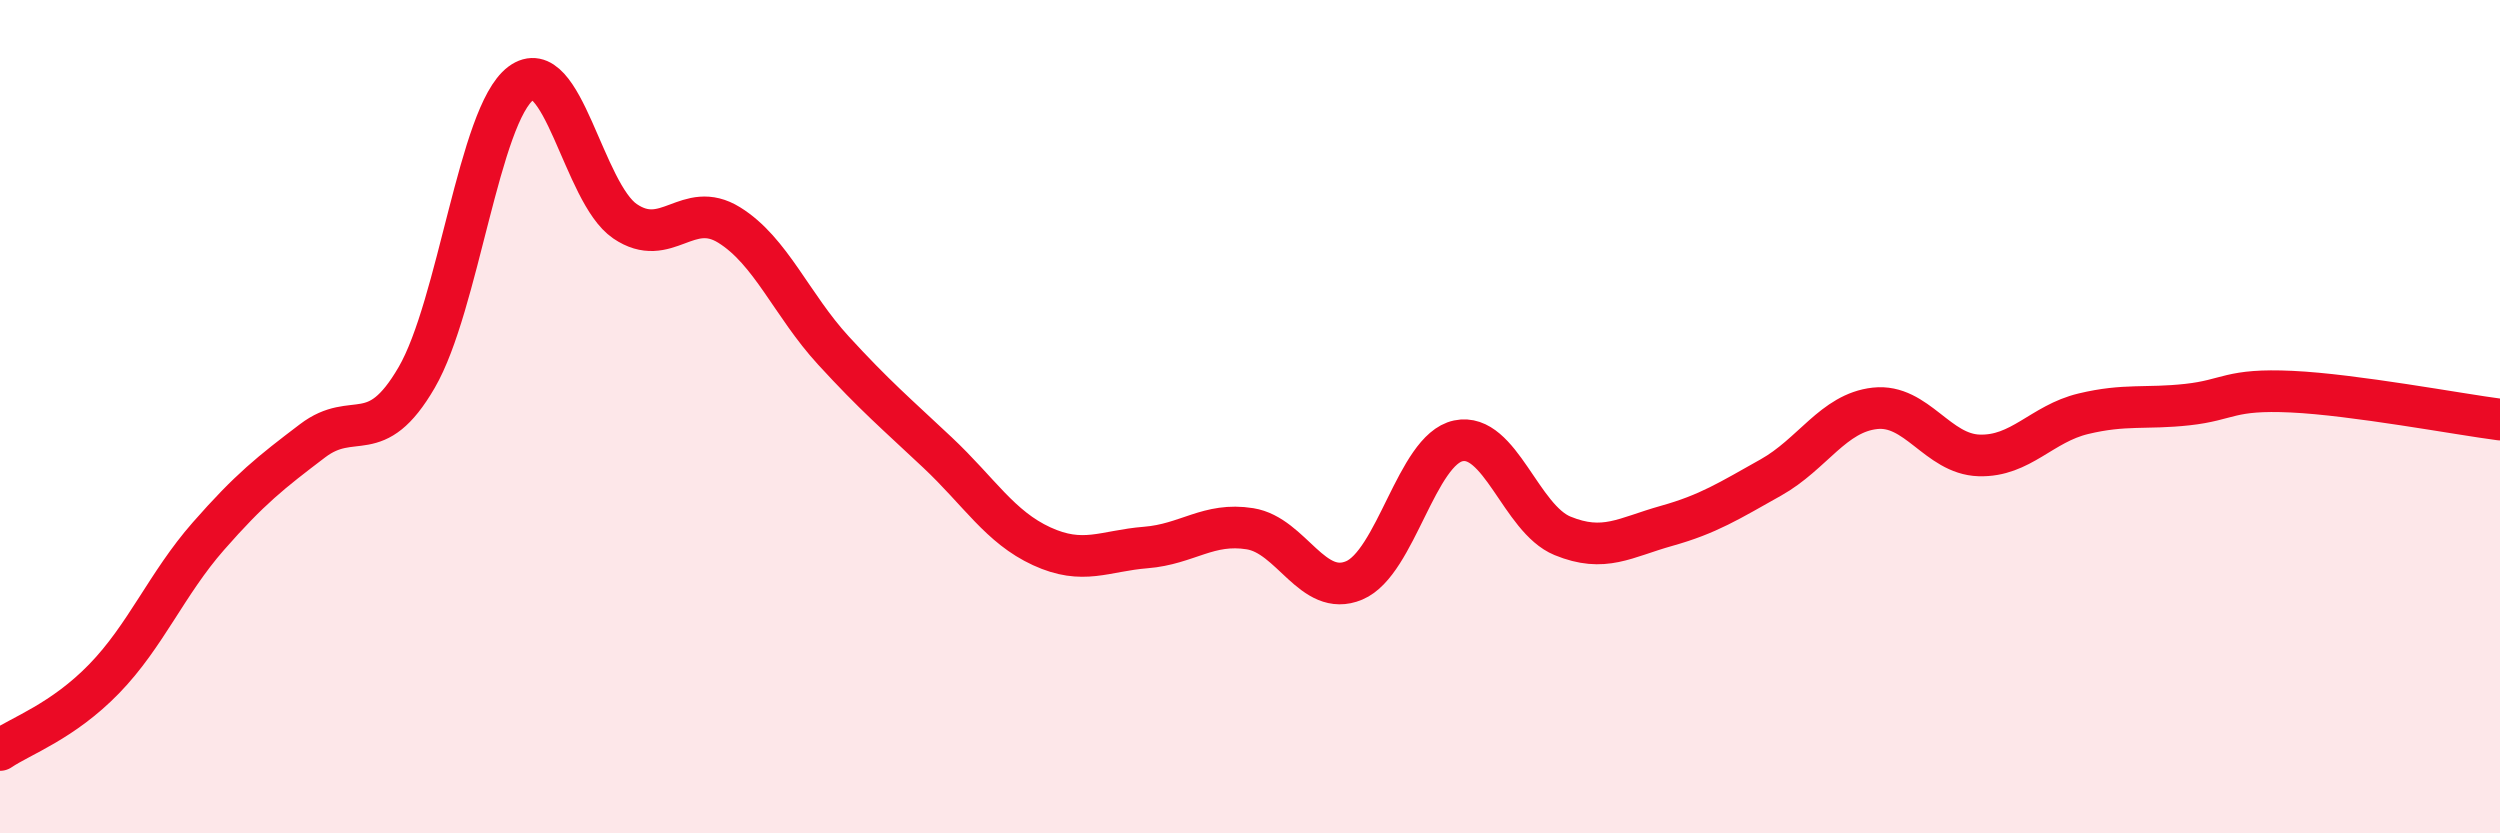
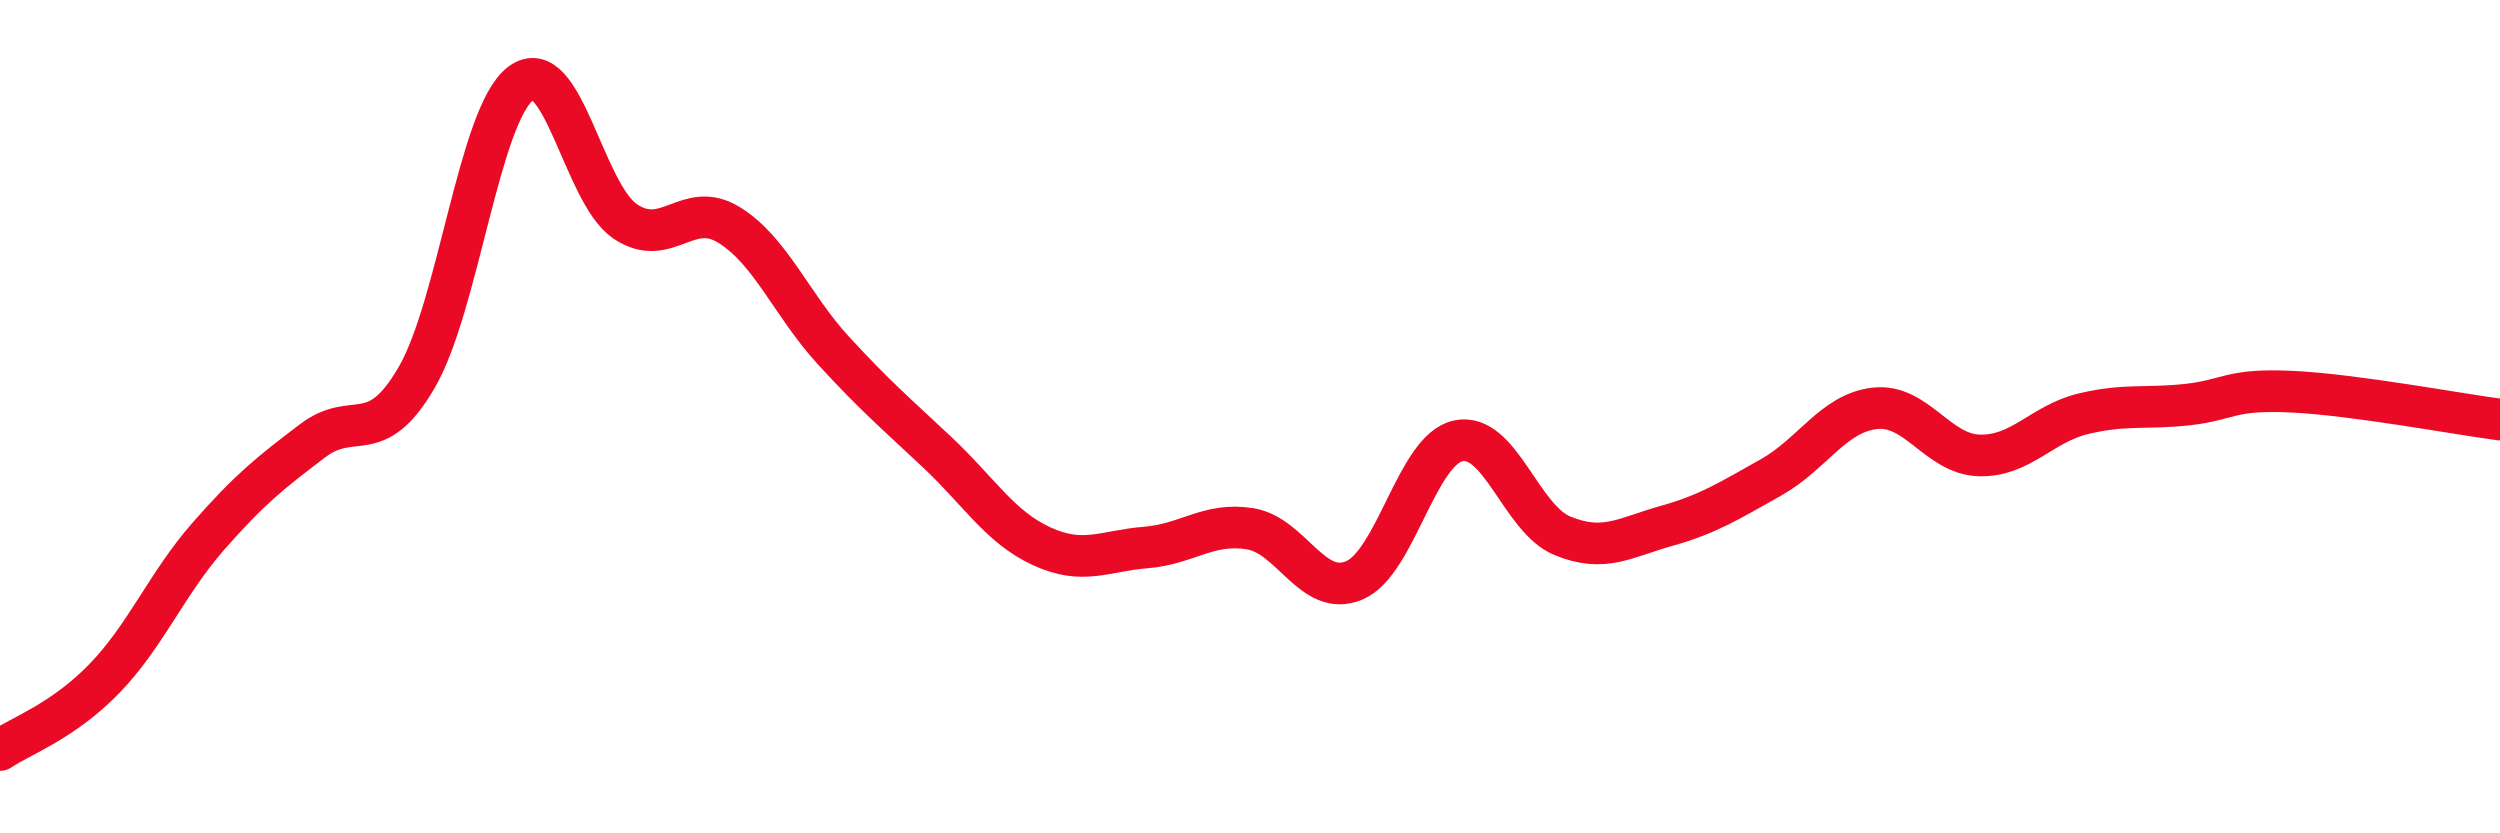
<svg xmlns="http://www.w3.org/2000/svg" width="60" height="20" viewBox="0 0 60 20">
-   <path d="M 0,18 C 0.5,17.66 1.5,17.32 2.5,16.29 C 3.5,15.26 4,14.01 5,12.87 C 6,11.73 6.5,11.34 7.5,10.58 C 8.5,9.82 9,10.78 10,9.06 C 11,7.34 11.5,2.75 12.5,2 C 13.5,1.25 14,4.63 15,5.31 C 16,5.99 16.5,4.78 17.5,5.4 C 18.5,6.02 19,7.32 20,8.41 C 21,9.5 21.5,9.92 22.5,10.86 C 23.5,11.8 24,12.65 25,13.11 C 26,13.57 26.5,13.22 27.5,13.14 C 28.5,13.06 29,12.53 30,12.69 C 31,12.85 31.5,14.35 32.5,13.93 C 33.5,13.51 34,10.79 35,10.58 C 36,10.37 36.5,12.45 37.5,12.86 C 38.5,13.27 39,12.9 40,12.62 C 41,12.34 41.5,12.02 42.5,11.46 C 43.5,10.9 44,9.91 45,9.8 C 46,9.69 46.5,10.9 47.5,10.93 C 48.5,10.96 49,10.17 50,9.93 C 51,9.69 51.5,9.82 52.5,9.71 C 53.5,9.6 53.5,9.33 55,9.4 C 56.5,9.47 59,9.94 60,10.07L60 20L0 20Z" fill="#EB0A25" opacity="0.1" stroke-linecap="round" stroke-linejoin="round" />
  <path d="M 0,18 C 0.5,17.66 1.5,17.32 2.5,16.29 C 3.5,15.26 4,14.01 5,12.87 C 6,11.73 6.5,11.34 7.5,10.58 C 8.5,9.82 9,10.78 10,9.06 C 11,7.34 11.5,2.75 12.5,2 C 13.5,1.25 14,4.63 15,5.31 C 16,5.99 16.5,4.78 17.5,5.4 C 18.5,6.02 19,7.32 20,8.41 C 21,9.5 21.5,9.92 22.5,10.86 C 23.5,11.8 24,12.65 25,13.11 C 26,13.57 26.5,13.22 27.5,13.14 C 28.5,13.06 29,12.53 30,12.69 C 31,12.85 31.5,14.35 32.5,13.93 C 33.5,13.51 34,10.79 35,10.58 C 36,10.37 36.5,12.45 37.5,12.86 C 38.5,13.27 39,12.9 40,12.62 C 41,12.34 41.5,12.02 42.5,11.46 C 43.5,10.9 44,9.91 45,9.8 C 46,9.69 46.5,10.9 47.5,10.93 C 48.5,10.96 49,10.17 50,9.93 C 51,9.69 51.5,9.82 52.5,9.71 C 53.5,9.6 53.5,9.33 55,9.4 C 56.5,9.47 59,9.94 60,10.07" stroke="#EB0A25" stroke-width="1" fill="none" stroke-linecap="round" stroke-linejoin="round" />
</svg>